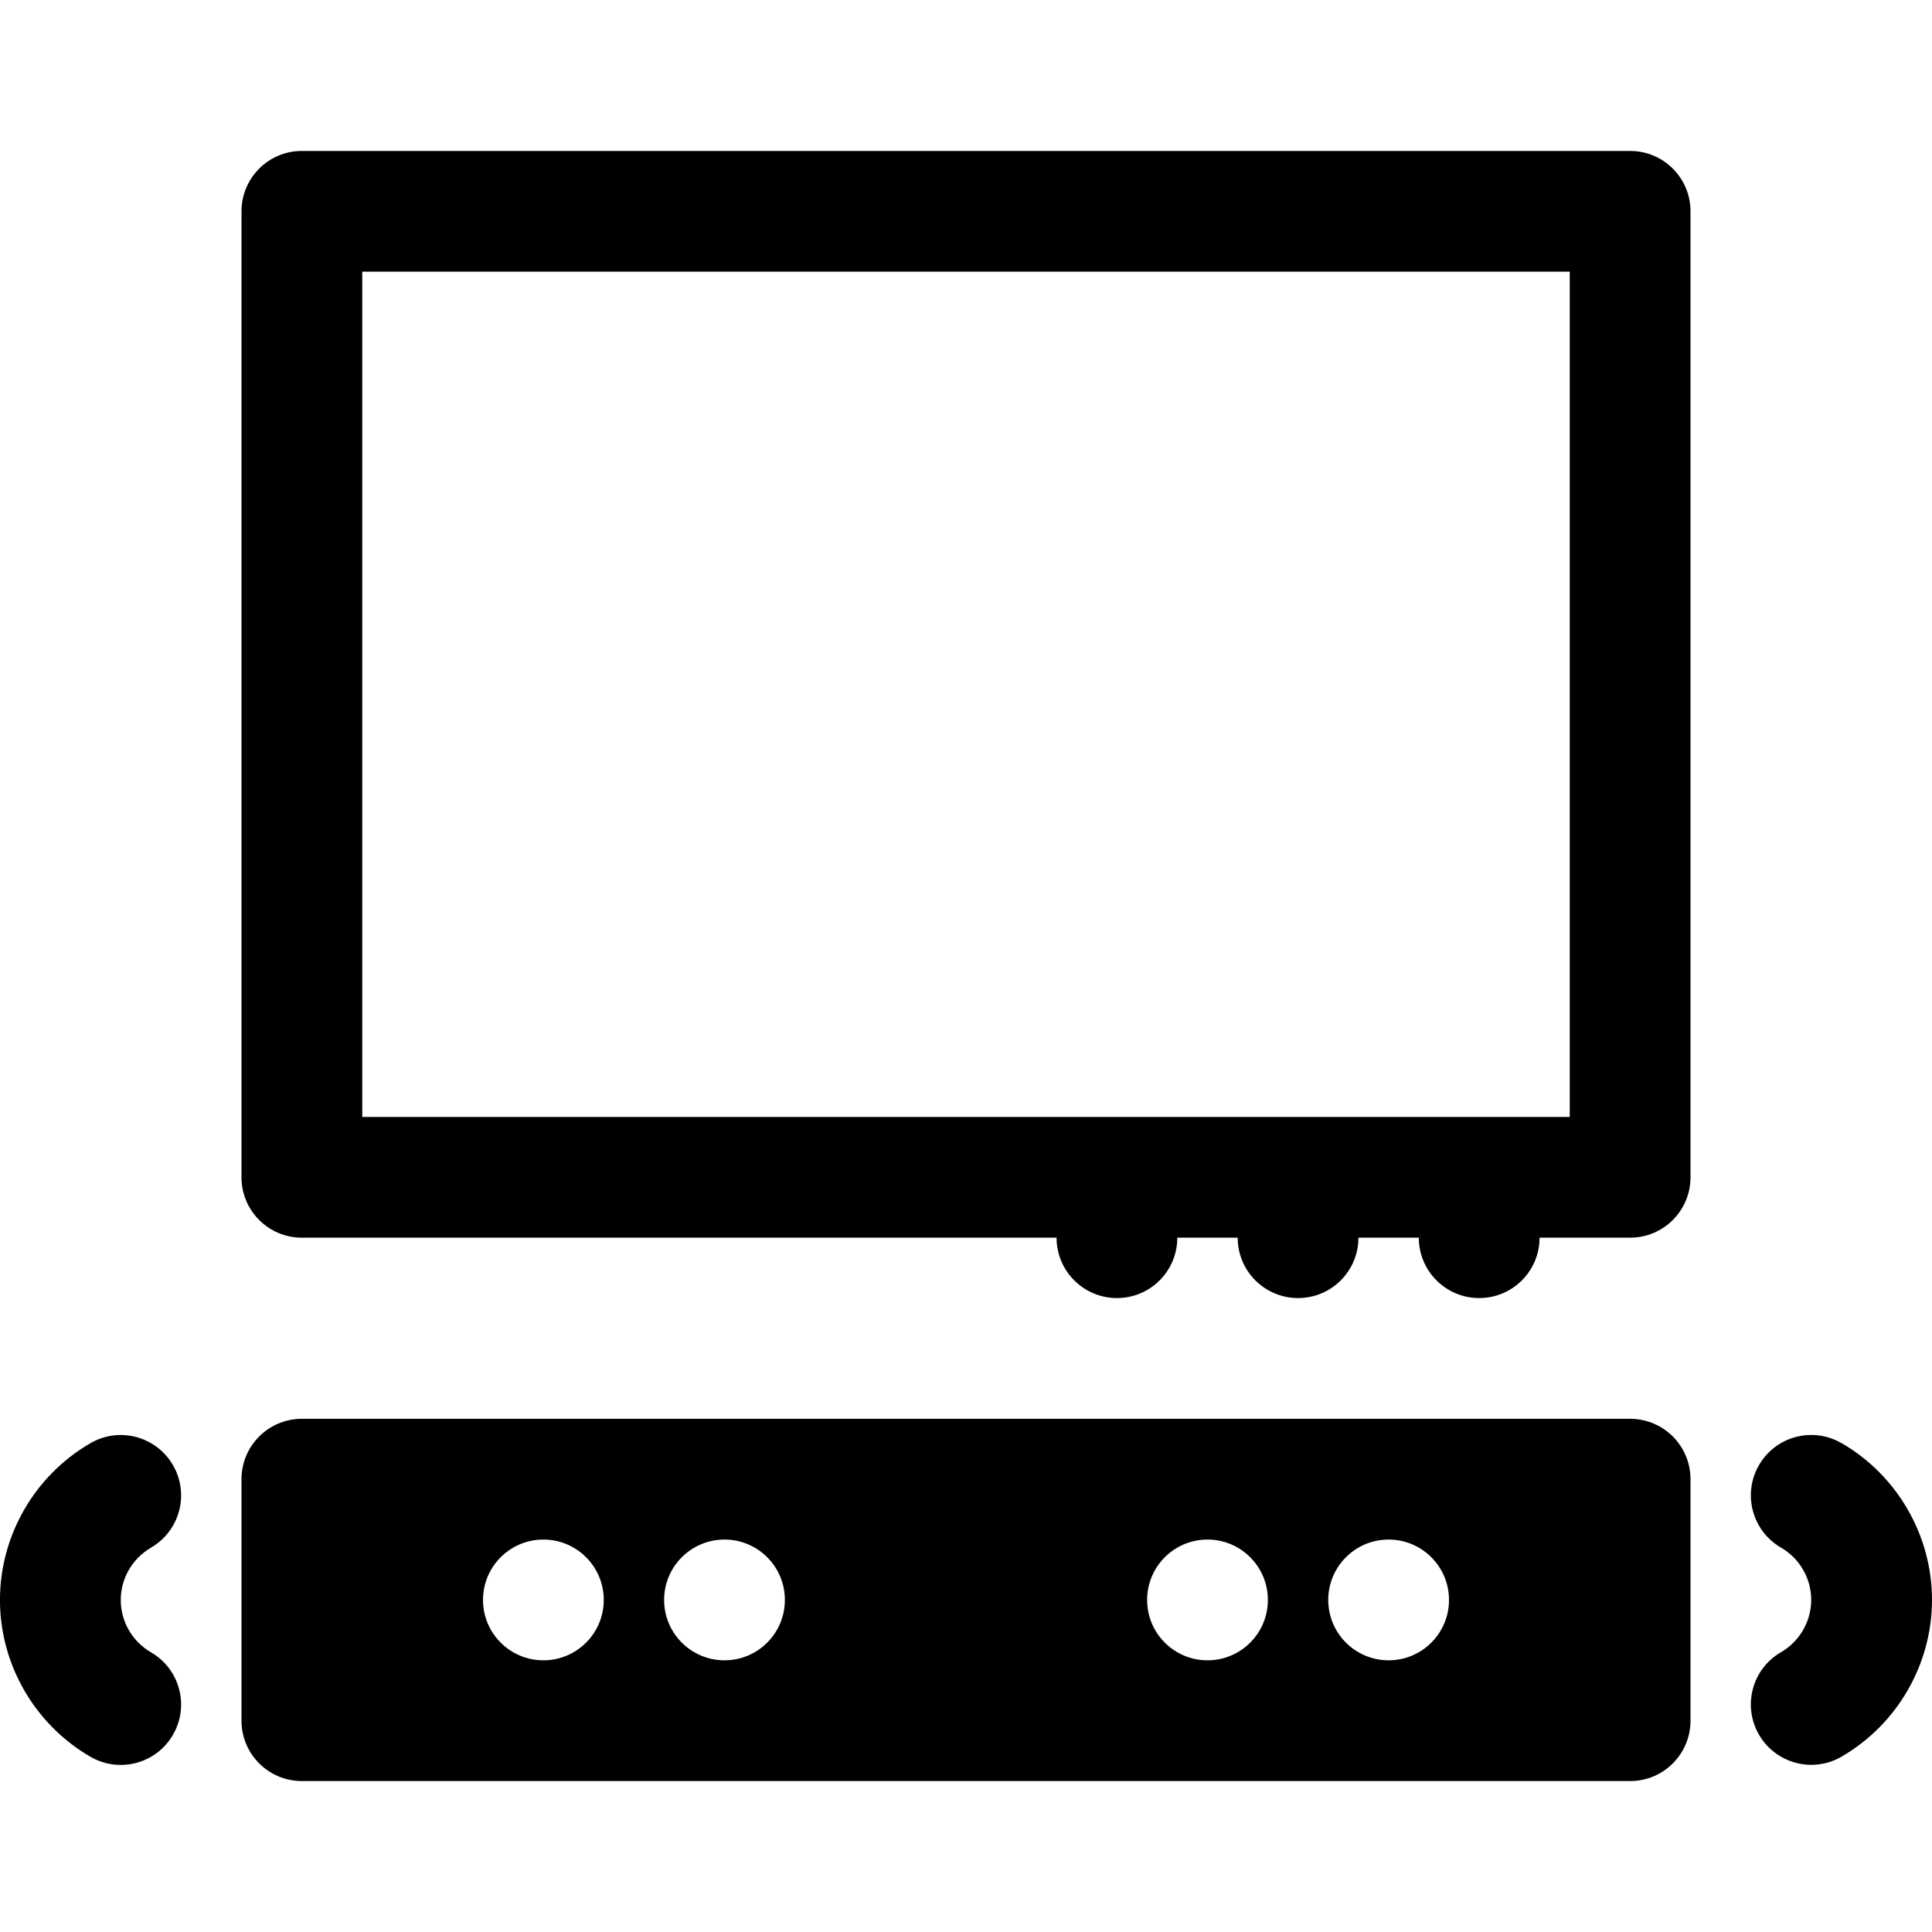
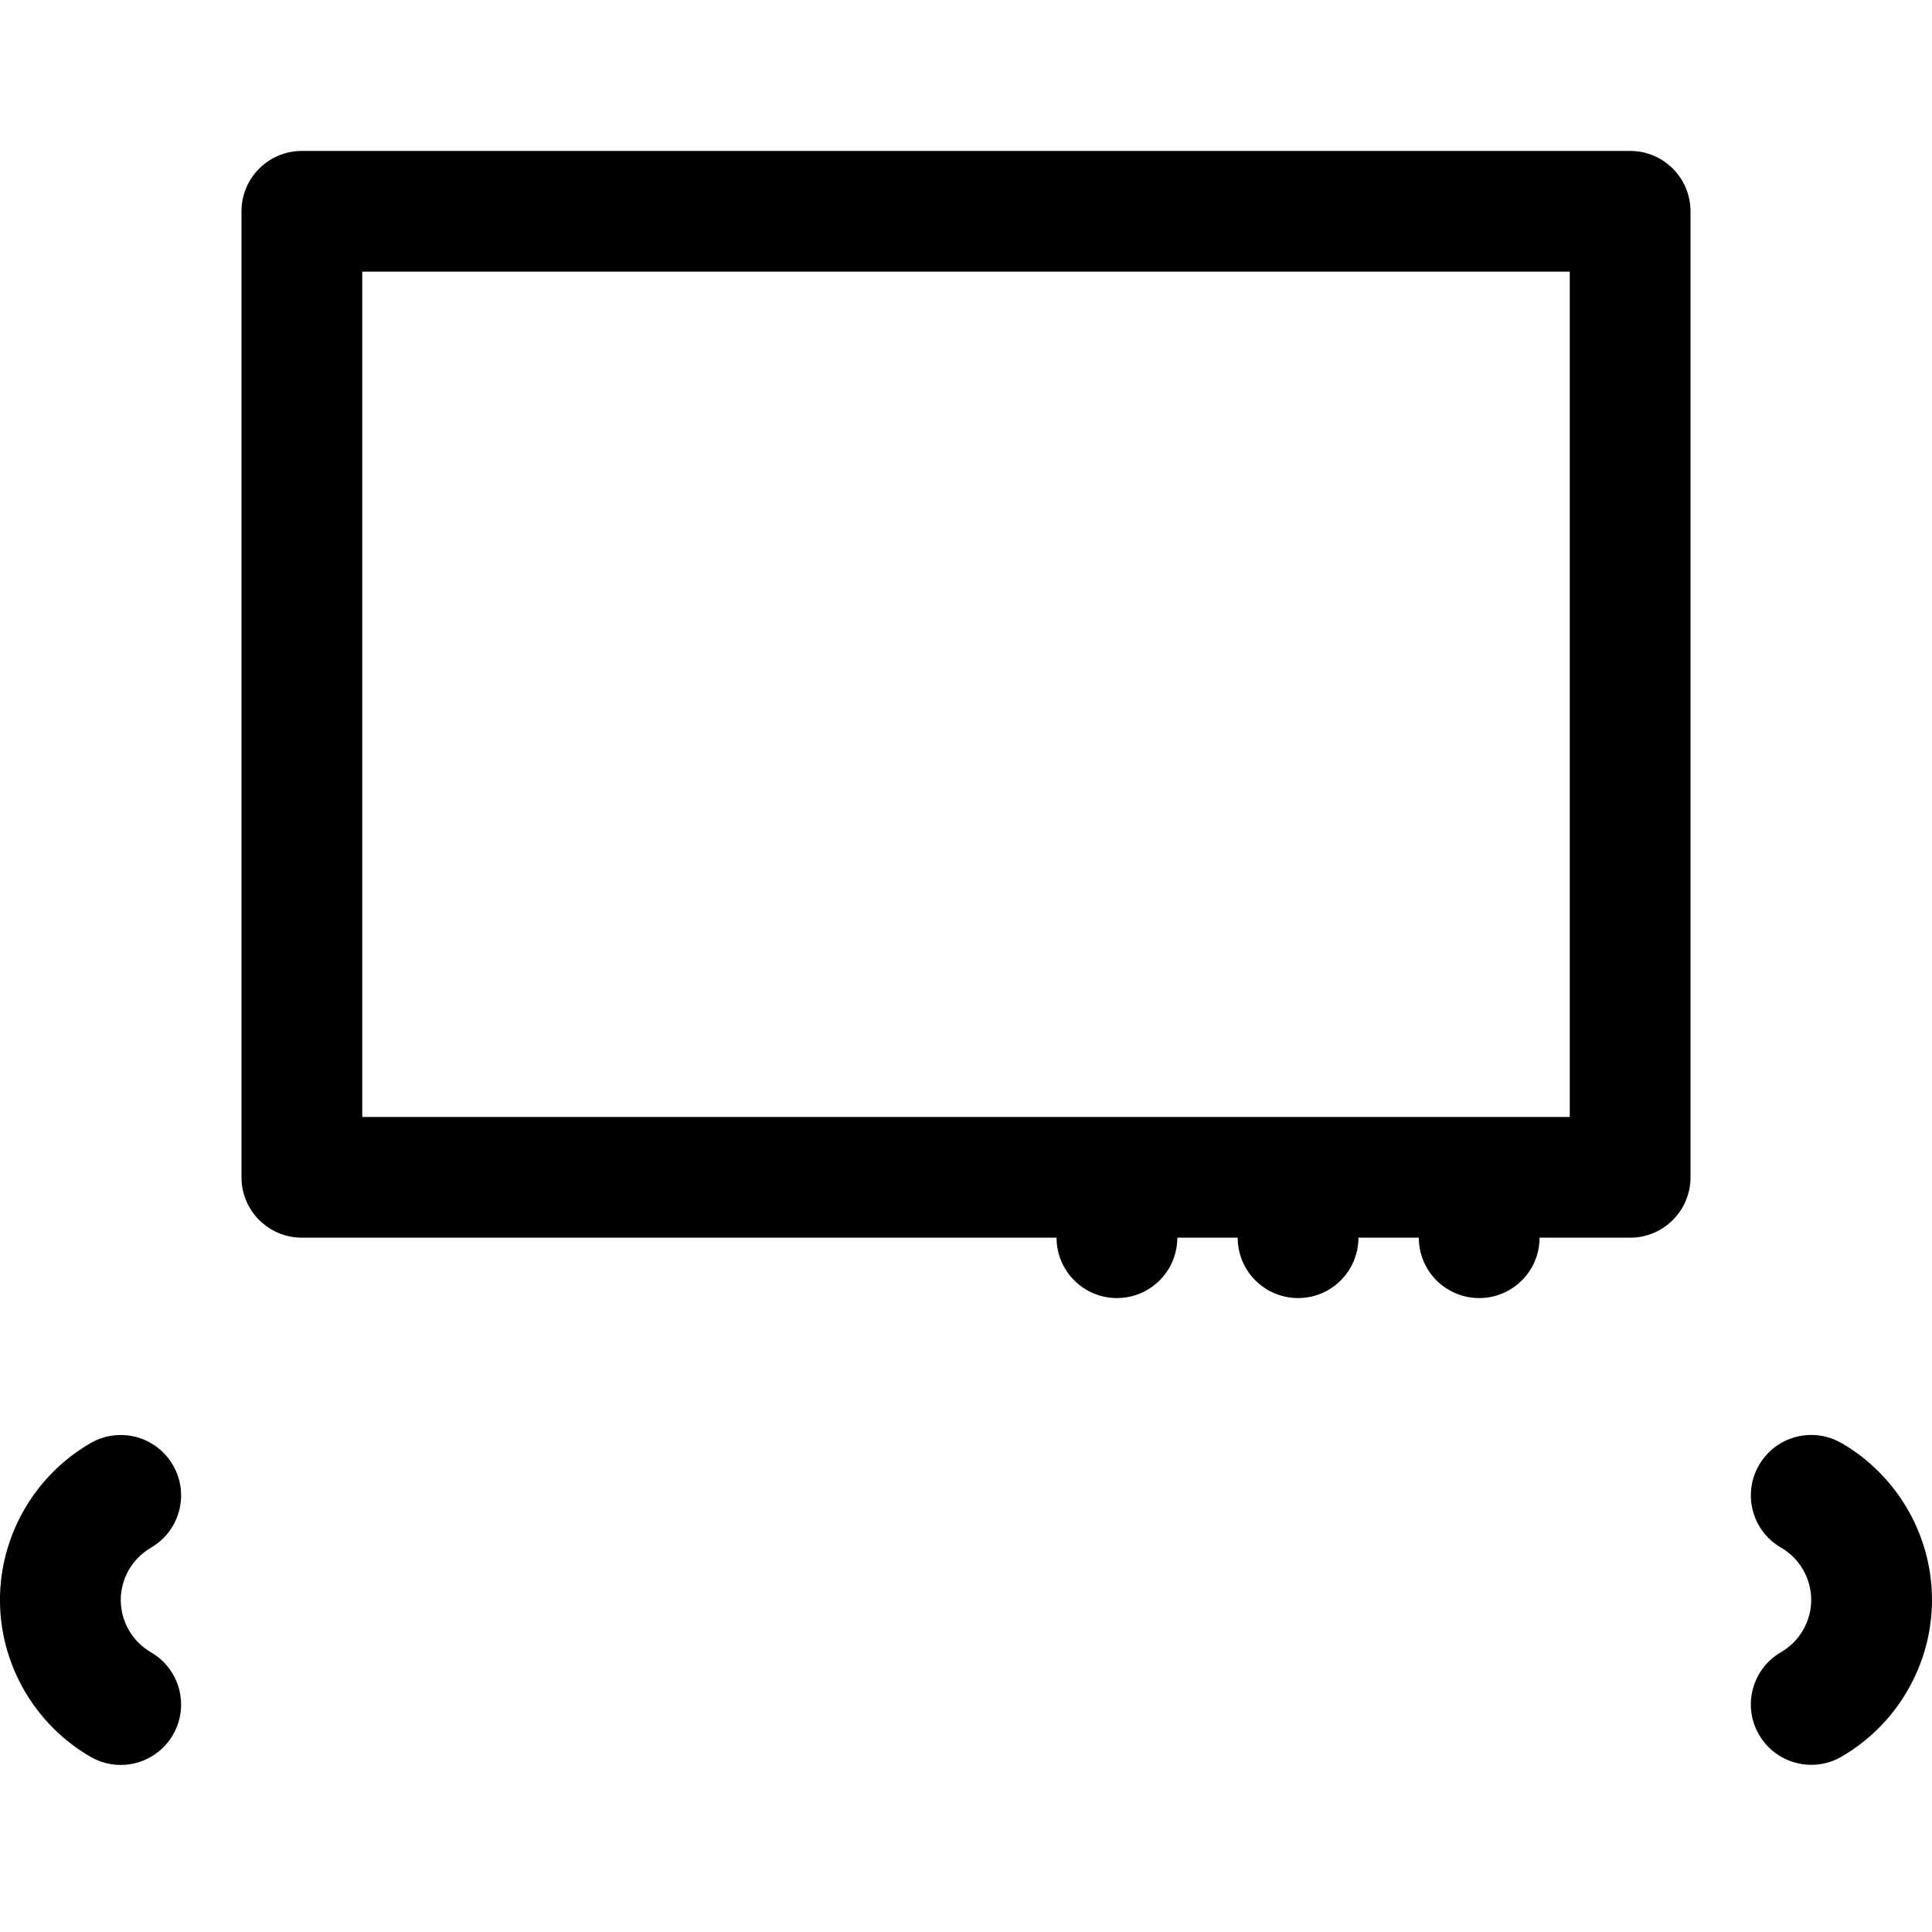
<svg xmlns="http://www.w3.org/2000/svg" viewBox="0 0 512 512">
  <g id="a" />
  <g id="b" />
  <g id="c" />
  <g id="d" />
  <g id="e" />
  <g id="f" />
  <g id="g" />
  <g id="h" />
  <g id="i">
    <g>
      <path d="m432 40h-352c-8.84 0-16 7.16-16 16v256c0 8.84 7.16 16 16 16h200c0 8.84 7.16 16 16 16s16-7.16 16-16h16c0 8.84 7.16 16 16 16s16-7.16 16-16h16c0 8.84 7.16 16 16 16s16-7.16 16-16h24c8.84 0 16-7.16 16-16v-256c0-8.84-7.16-16-16-16zm-16 256h-320v-224h320z" />
      <path d="m488.01 382.44c-7.65-4.43-17.44-1.82-21.86 5.83-4.43 7.65-1.81 17.44 5.83 21.86 4.94 2.86 8.01 8.17 8.01 13.86s-3.07 11-8.01 13.86c-7.65 4.43-10.26 14.21-5.83 21.86 2.97 5.12 8.34 7.99 13.86 7.99 2.72 0 5.48-.69 8-2.16 14.79-8.56 23.99-24.49 23.99-41.56s-9.19-32.99-23.99-41.56z" />
      <path d="m40.01 410.14c7.65-4.43 10.26-14.21 5.83-21.86s-14.21-10.26-21.86-5.83c-14.8 8.56-23.99 24.49-23.99 41.56s9.19 32.99 23.99 41.56c2.52 1.46 5.28 2.16 8 2.16 5.52 0 10.9-2.86 13.86-7.99 4.43-7.65 1.81-17.44-5.83-21.86-4.94-2.86-8.01-8.17-8.01-13.86s3.07-11 8.01-13.86z" />
-       <path d="m432 376h-352c-8.84 0-16 7.16-16 16v64c0 8.84 7.16 16 16 16h352c8.84 0 16-7.16 16-16v-64c0-8.84-7.16-16-16-16zm-288 64c-8.84 0-16-7.16-16-16s7.16-16 16-16 16 7.16 16 16-7.16 16-16 16zm48 0c-8.84 0-16-7.16-16-16s7.16-16 16-16 16 7.16 16 16-7.16 16-16 16zm128 0c-8.84 0-16-7.16-16-16s7.16-16 16-16 16 7.16 16 16-7.16 16-16 16zm48 0c-8.84 0-16-7.16-16-16s7.16-16 16-16 16 7.16 16 16-7.16 16-16 16z" />
    </g>
  </g>
  <g id="j" />
  <g id="k" />
  <g id="l" />
  <g id="m" />
  <g id="n" />
  <g id="o" />
  <g id="p" />
  <g id="q" />
  <g id="r" />
  <g id="s" />
  <g id="t" />
  <g id="u" />
  <g id="v" />
  <g id="w" />
  <g id="x" />
  <g id="y" />
  <g id="a`" />
  <g id="aa" />
  <g id="ab" />
  <g id="ac" />
  <g id="ad" />
</svg>